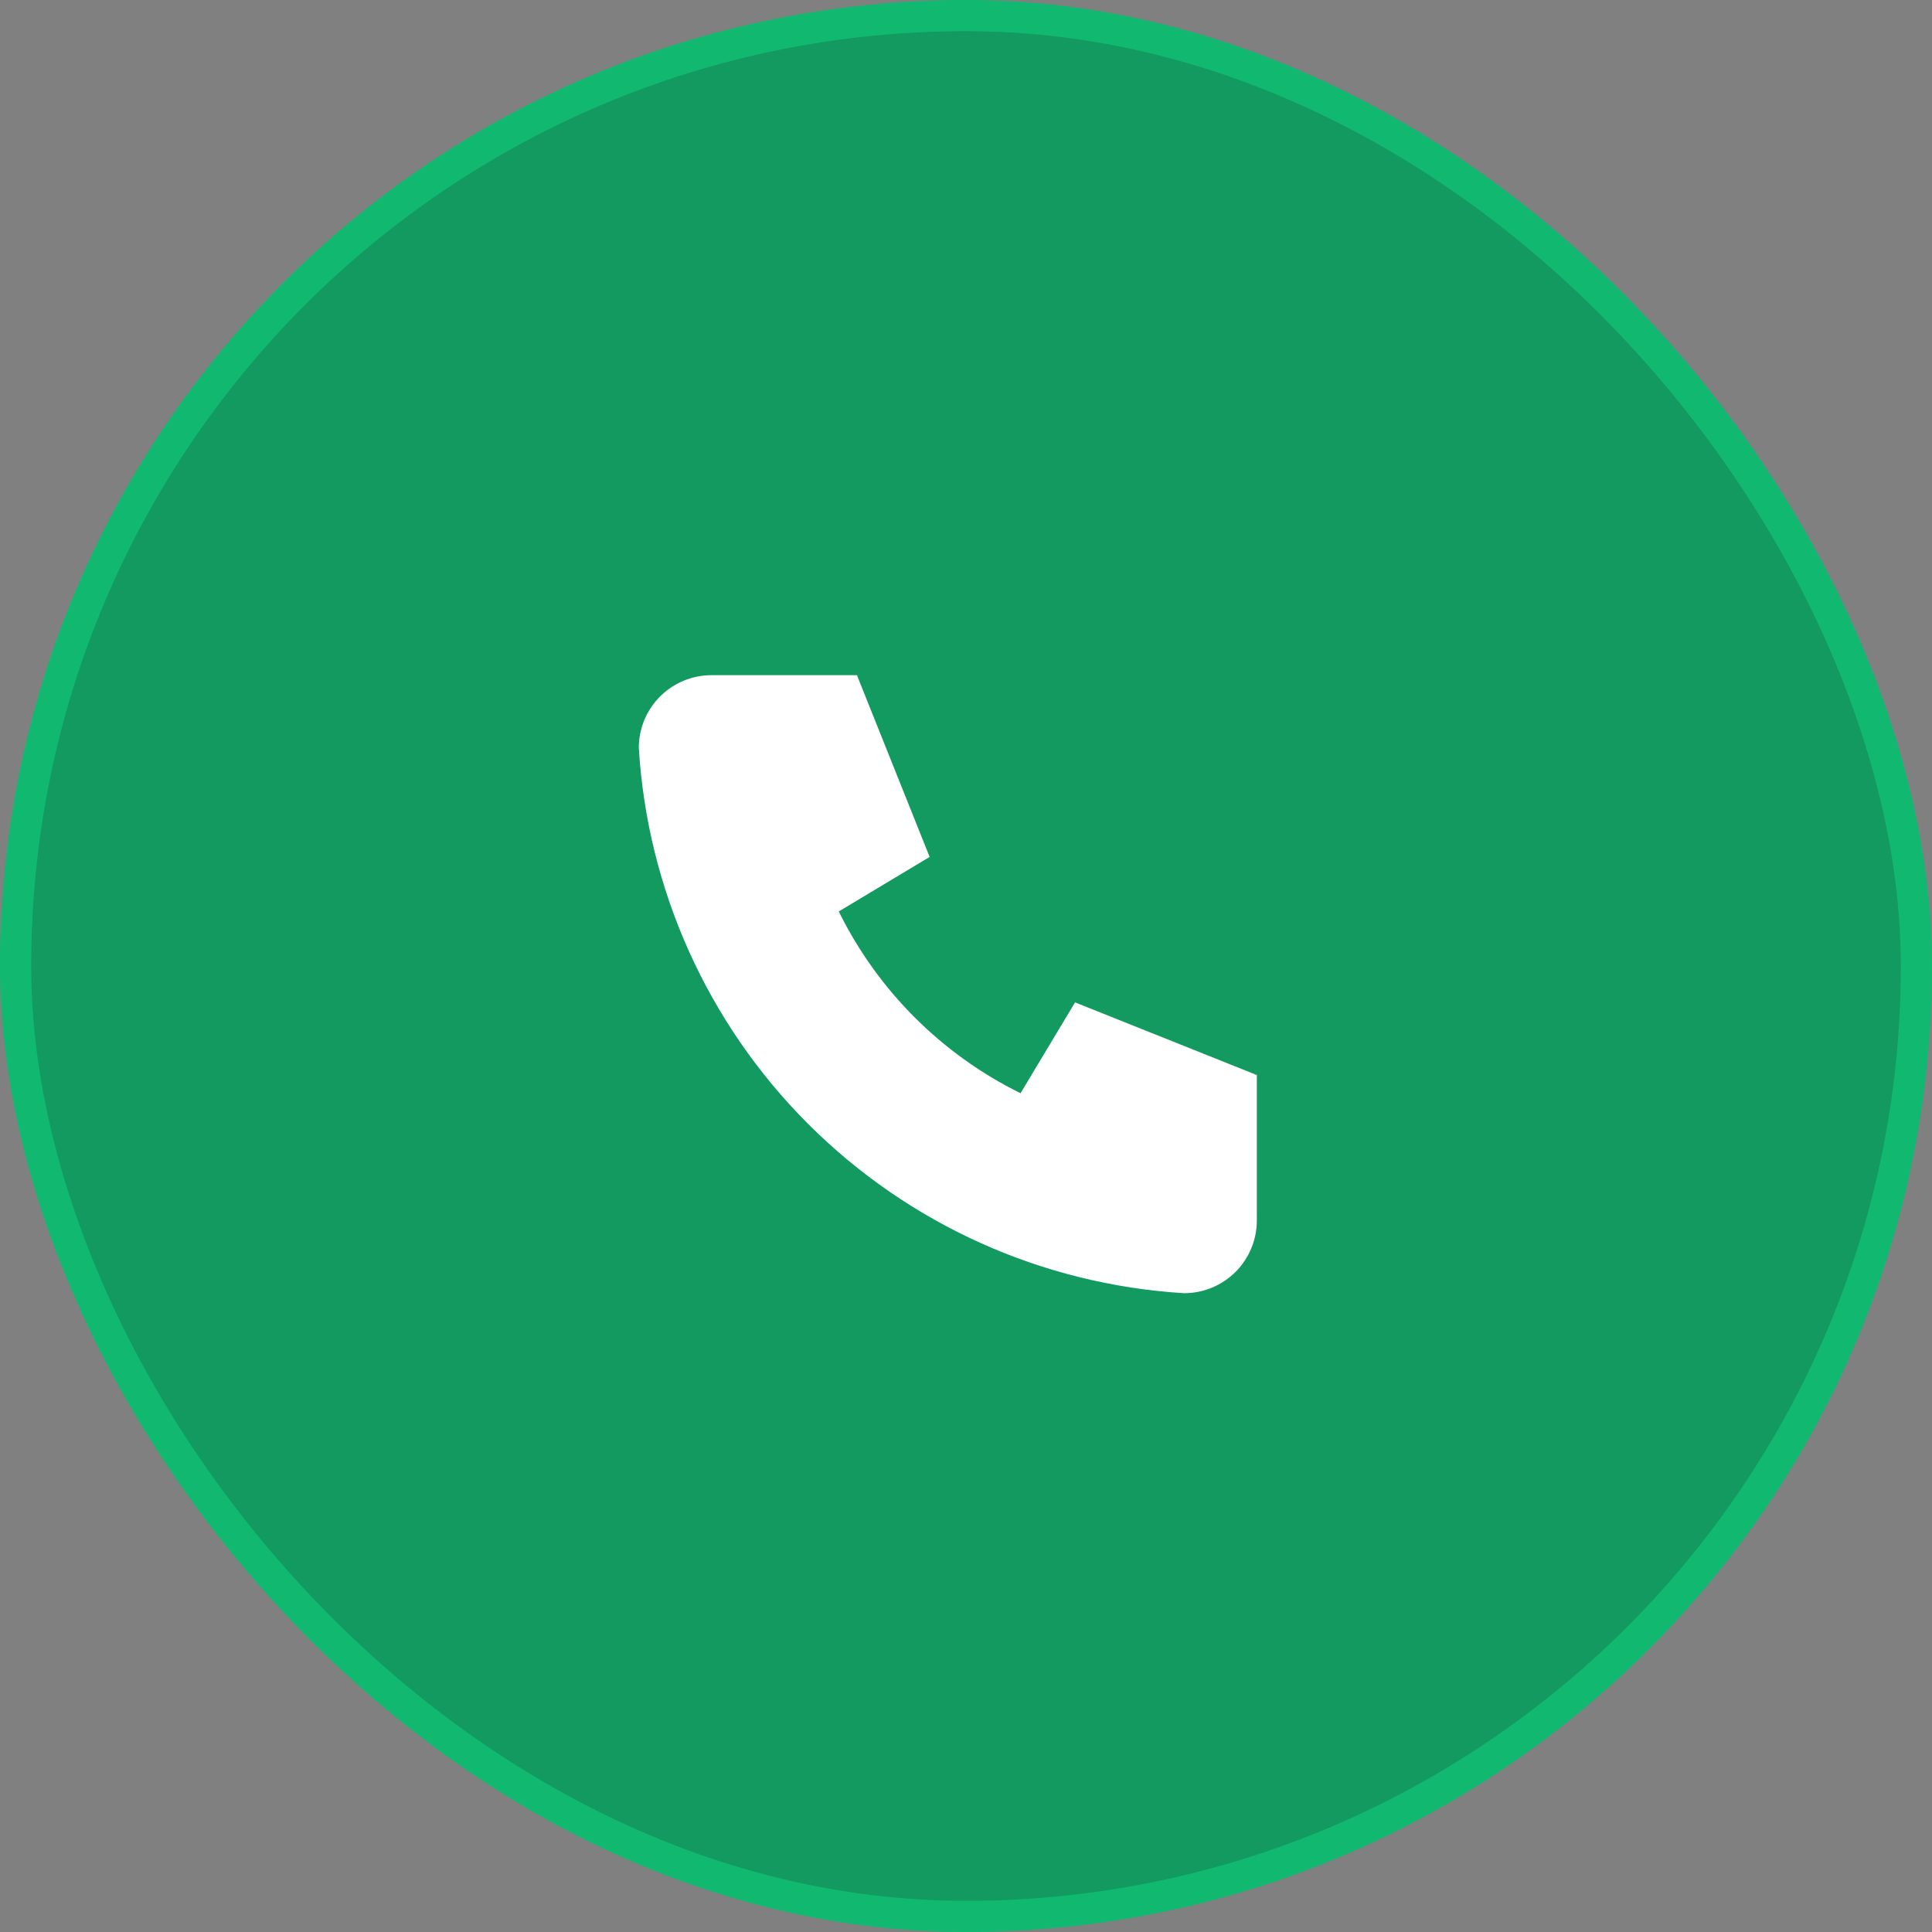
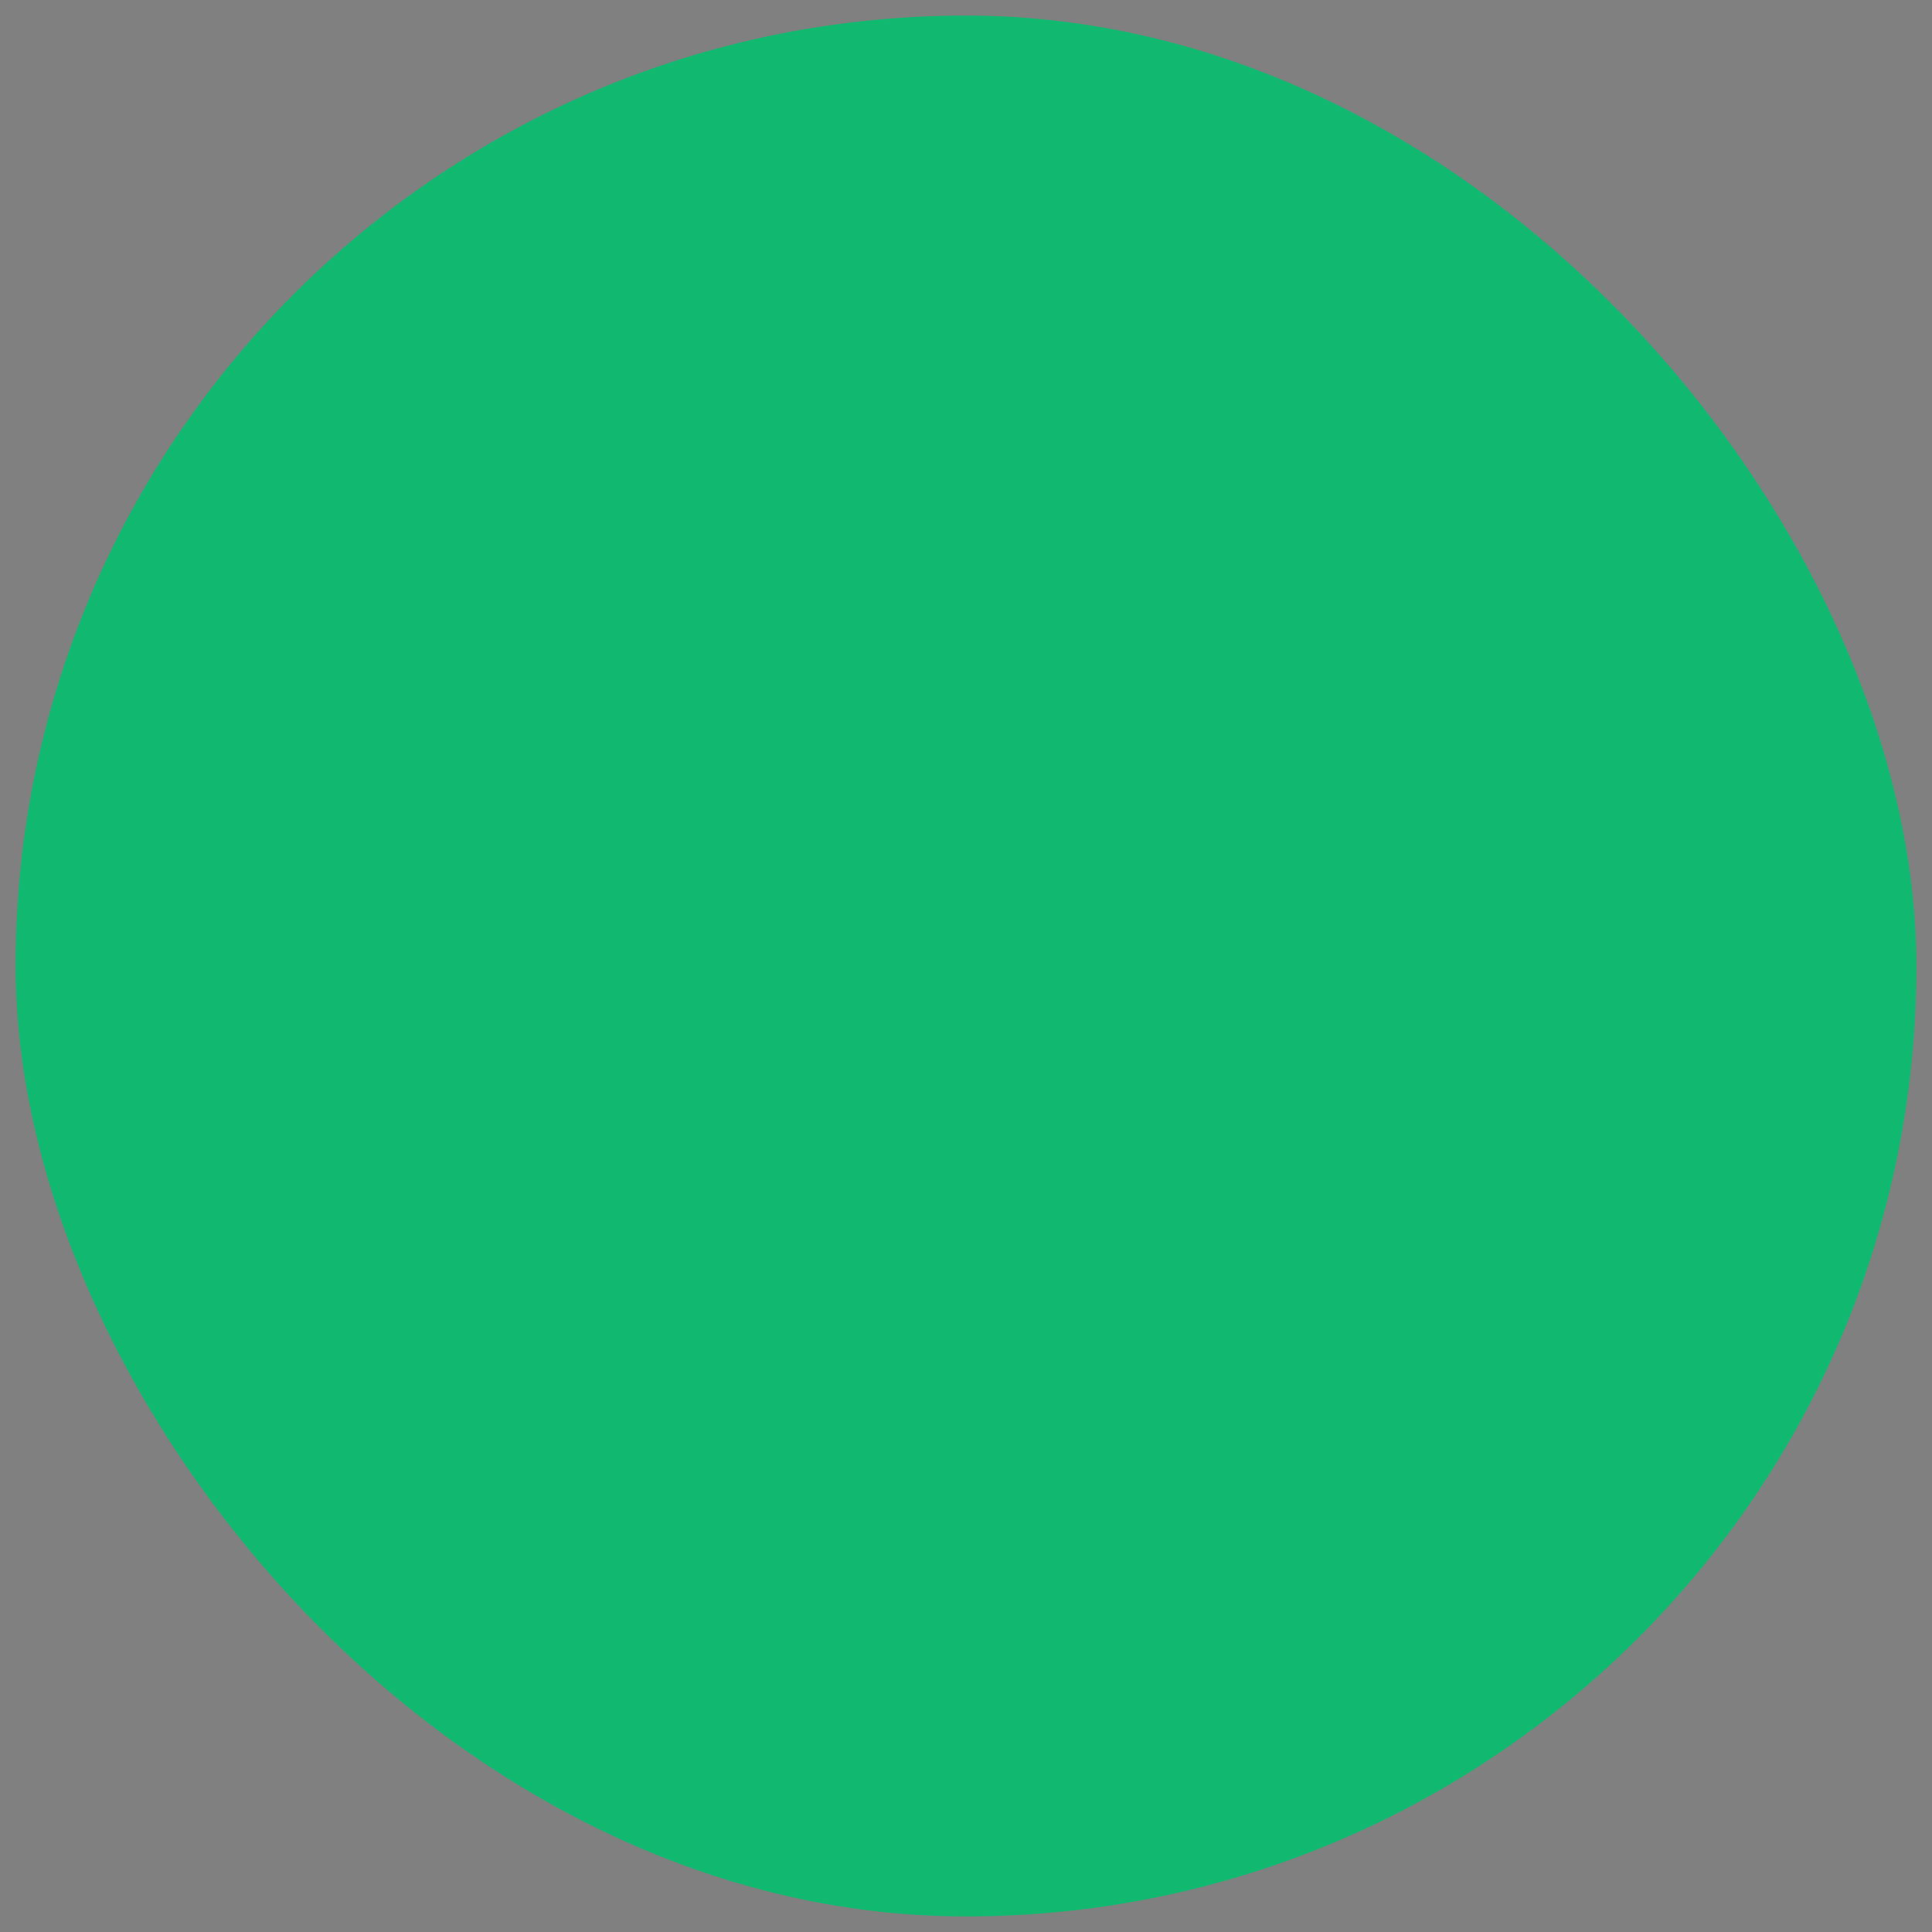
<svg xmlns="http://www.w3.org/2000/svg" width="62" height="62" viewBox="0 0 62 62" fill="none">
  <rect x="0" y="0" width="62" height="62" fill="#808080" stroke="none" />
  <rect x="0.5" y="0.5" width="61" height="61" rx="30.5" fill="#11B970" />
-   <rect x="0.5" y="0.5" width="61" height="61" rx="30.5" fill="#1D1F24" fill-opacity="0.2" />
-   <rect x="0.5" y="0.5" width="61" height="61" rx="30.5" stroke="#11B970" />
  <g clip-path="url(#clip0_154_26)">
-     <path d="M22.833 21.667H27.5L29.833 27.5L26.917 29.25C28.166 31.784 30.216 33.834 32.75 35.083L34.5 32.167L40.333 34.5V39.167C40.333 39.785 40.087 40.379 39.65 40.817C39.212 41.254 38.619 41.5 38 41.5C33.449 41.224 29.157 39.291 25.933 36.067C22.709 32.843 20.777 28.551 20.5 24C20.5 23.381 20.746 22.788 21.183 22.35C21.621 21.913 22.215 21.667 22.833 21.667Z" fill="white" />
-   </g>
+     </g>
  <defs>
    <clipPath id="clip0_154_26">
-       <rect width="28" height="28" fill="white" transform="translate(17 17)" />
-     </clipPath>
+       </clipPath>
  </defs>
</svg>